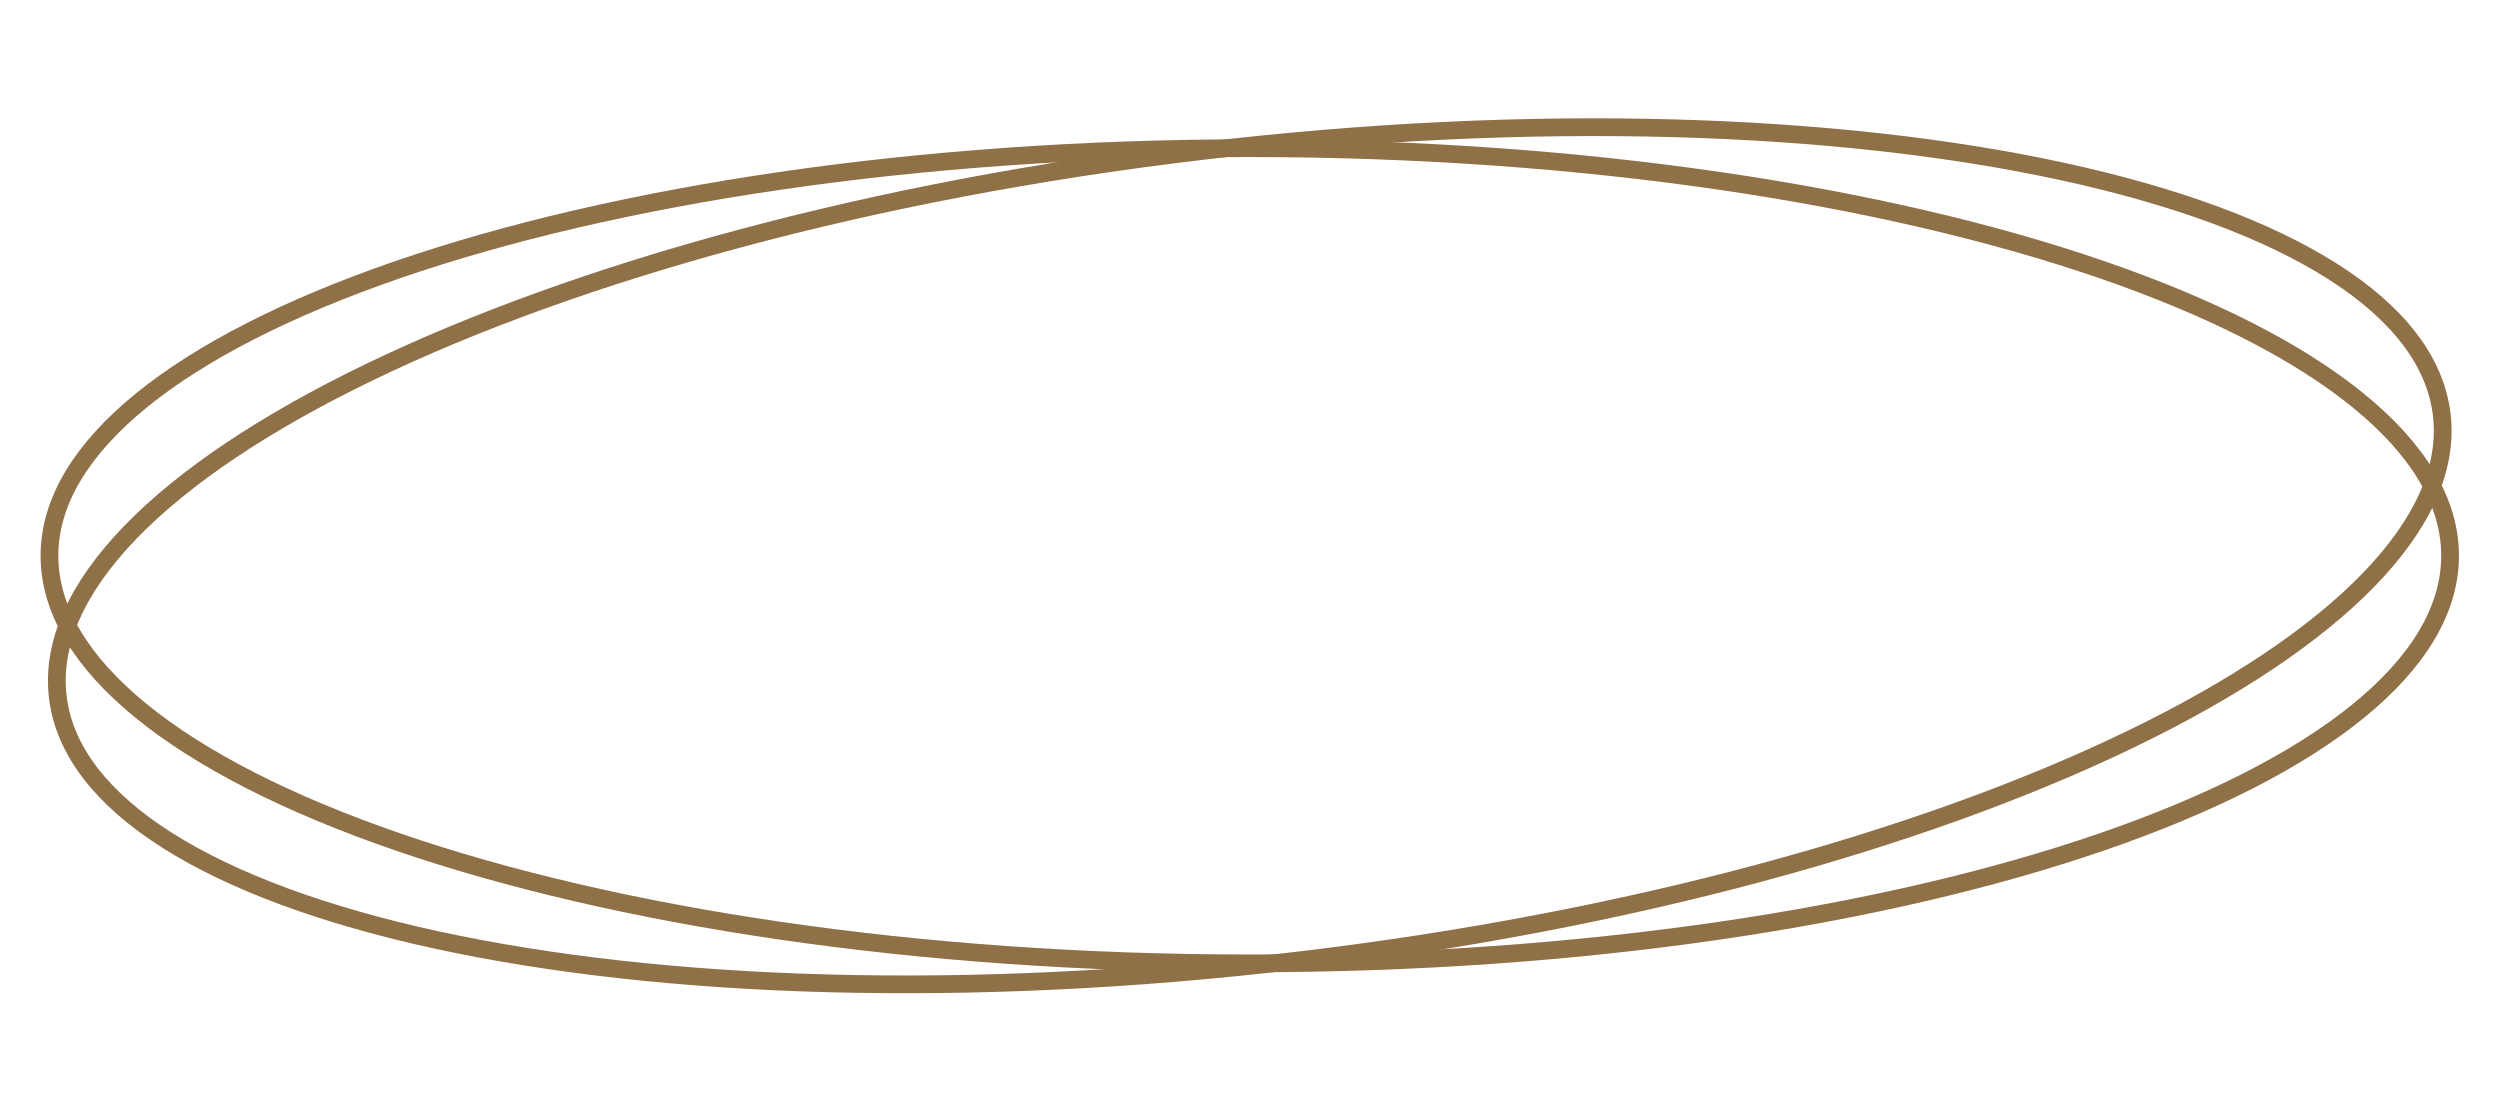
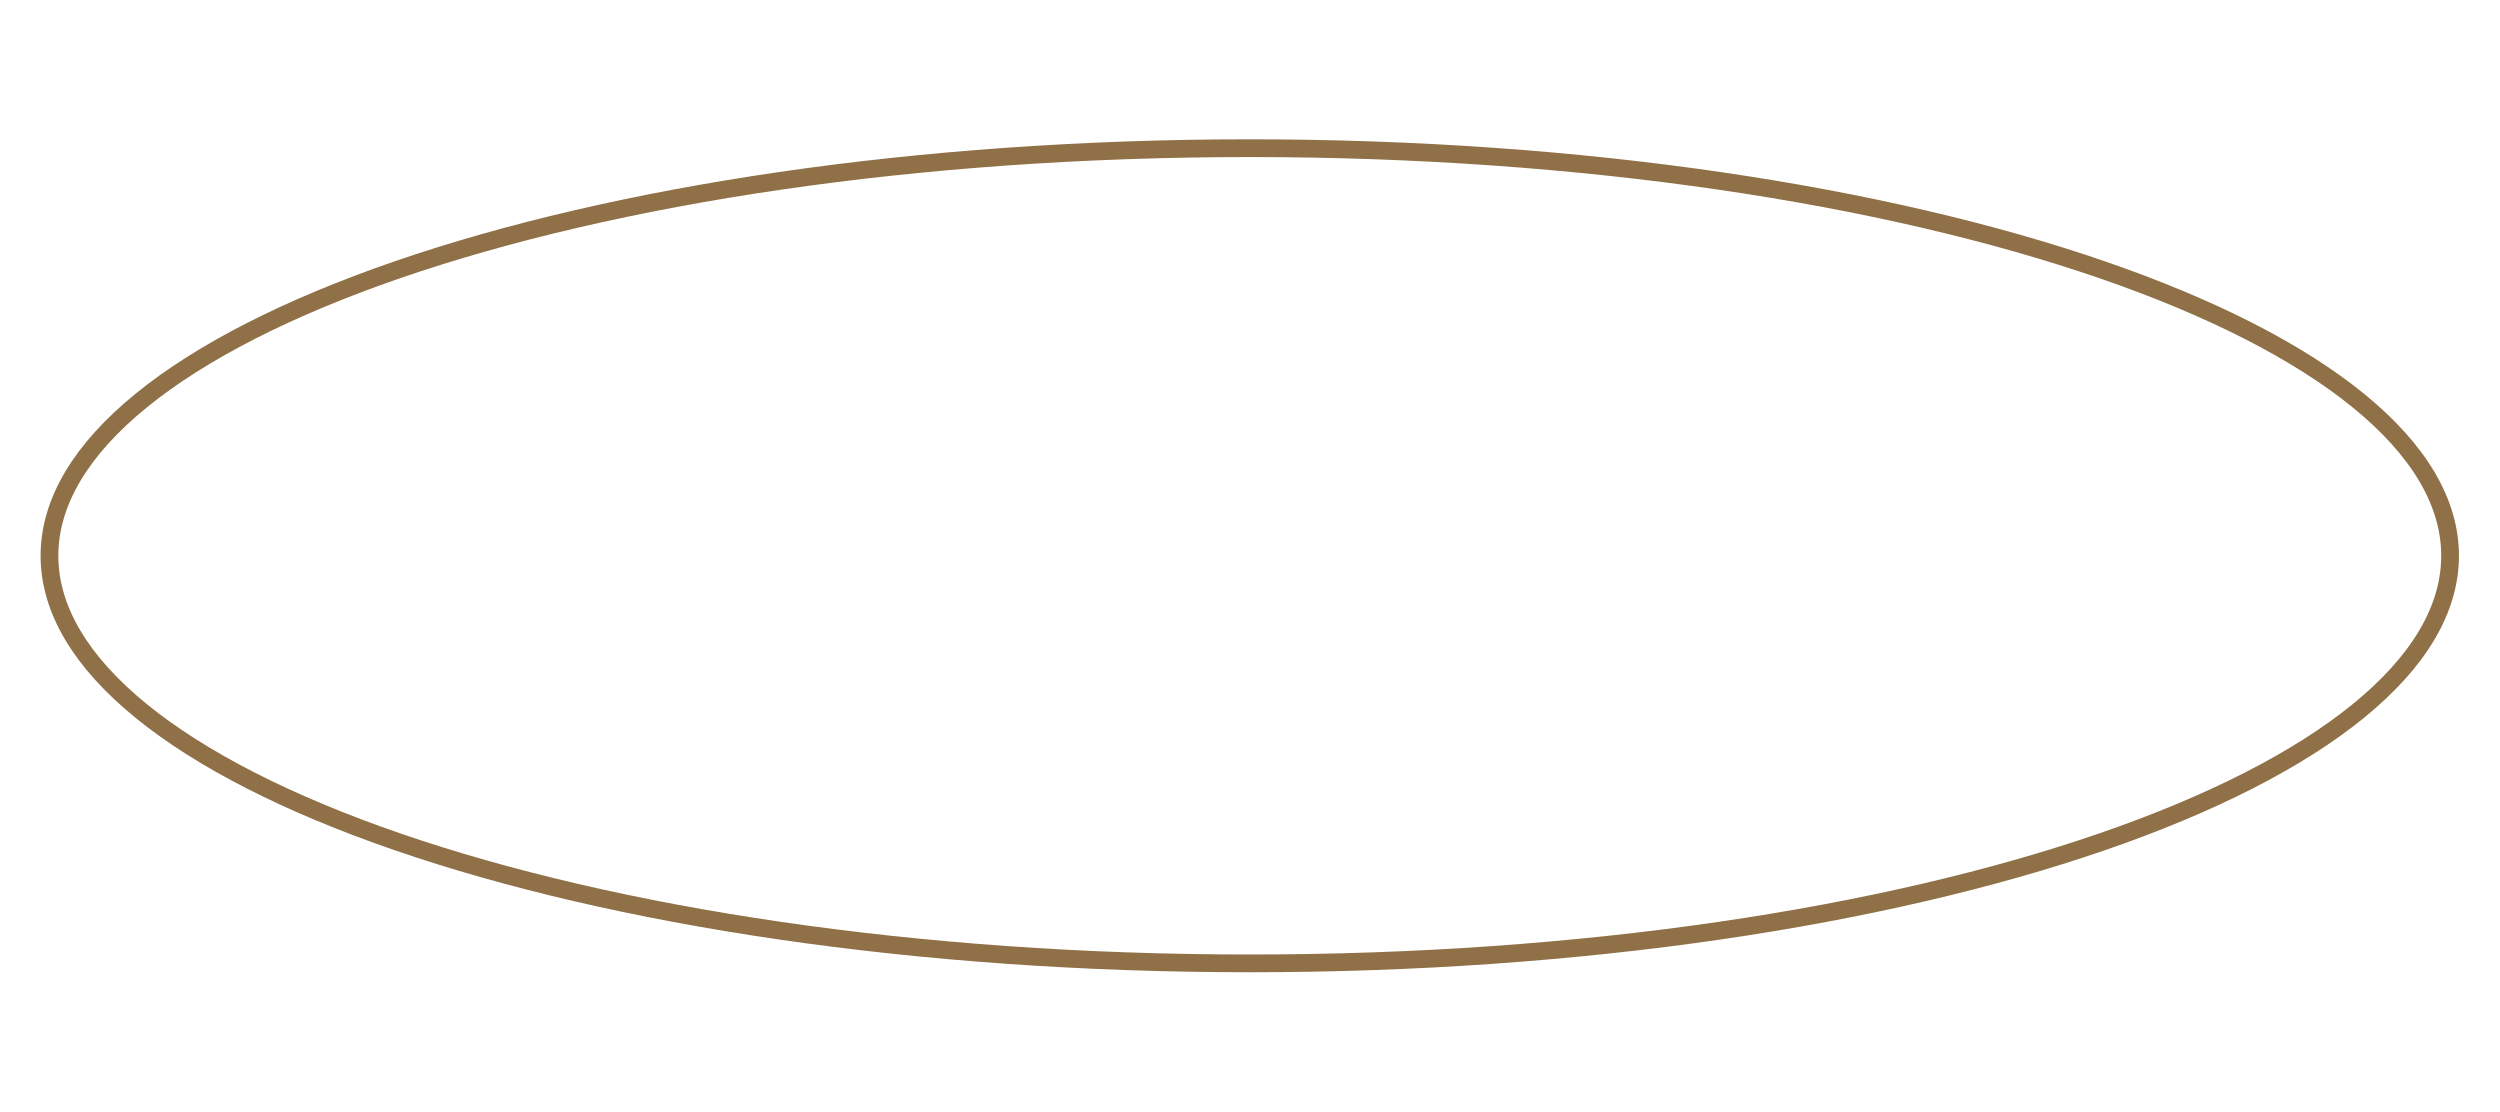
<svg xmlns="http://www.w3.org/2000/svg" width="4226" height="1879" viewBox="0 0 4226 1879" fill="none">
  <path d="M4141.61 939.487C4141.61 1030.33 4088.18 1119.09 3986.51 1201.88C3884.95 1284.58 3737.09 1359.72 3553.05 1423.11C3185.11 1549.83 2675.84 1628.49 2112.61 1628.49C1549.38 1628.49 1040.1 1549.83 672.165 1423.11C488.123 1359.72 340.26 1284.58 238.706 1201.88C137.033 1119.09 83.606 1030.33 83.606 939.487C83.606 848.641 137.033 759.883 238.706 677.09C340.26 594.394 488.123 519.255 672.165 455.866C1040.1 329.14 1549.38 250.487 2112.61 250.487C2675.84 250.487 3185.11 329.14 3553.05 455.866C3737.09 519.255 3884.95 594.394 3986.51 677.09C4088.18 759.883 4141.61 848.641 4141.61 939.487Z" stroke="#8F7047" stroke-width="30" />
-   <path d="M4127.53 700.879C4138.21 791.095 4095.59 885.52 4004.36 979.695C3913.24 1073.76 3775.24 1165.77 3599.93 1250.36C3249.44 1419.47 2752.95 1557.47 2193.63 1623.71C1634.31 1689.94 1119.32 1671.72 739.033 1589.15C548.814 1547.84 393.141 1490.61 282.566 1420.43C171.863 1350.17 108.369 1268.31 97.686 1178.1C87.002 1087.88 129.62 993.454 220.851 899.279C311.976 805.214 449.976 713.208 625.287 628.616C975.77 459.5 1472.26 321.503 2031.58 255.268C2590.9 189.033 3105.89 207.25 3486.18 289.828C3676.4 331.133 3832.07 388.362 3942.65 458.542C4053.35 528.803 4116.84 610.663 4127.53 700.879Z" stroke="#8F7047" stroke-width="30" />
</svg>